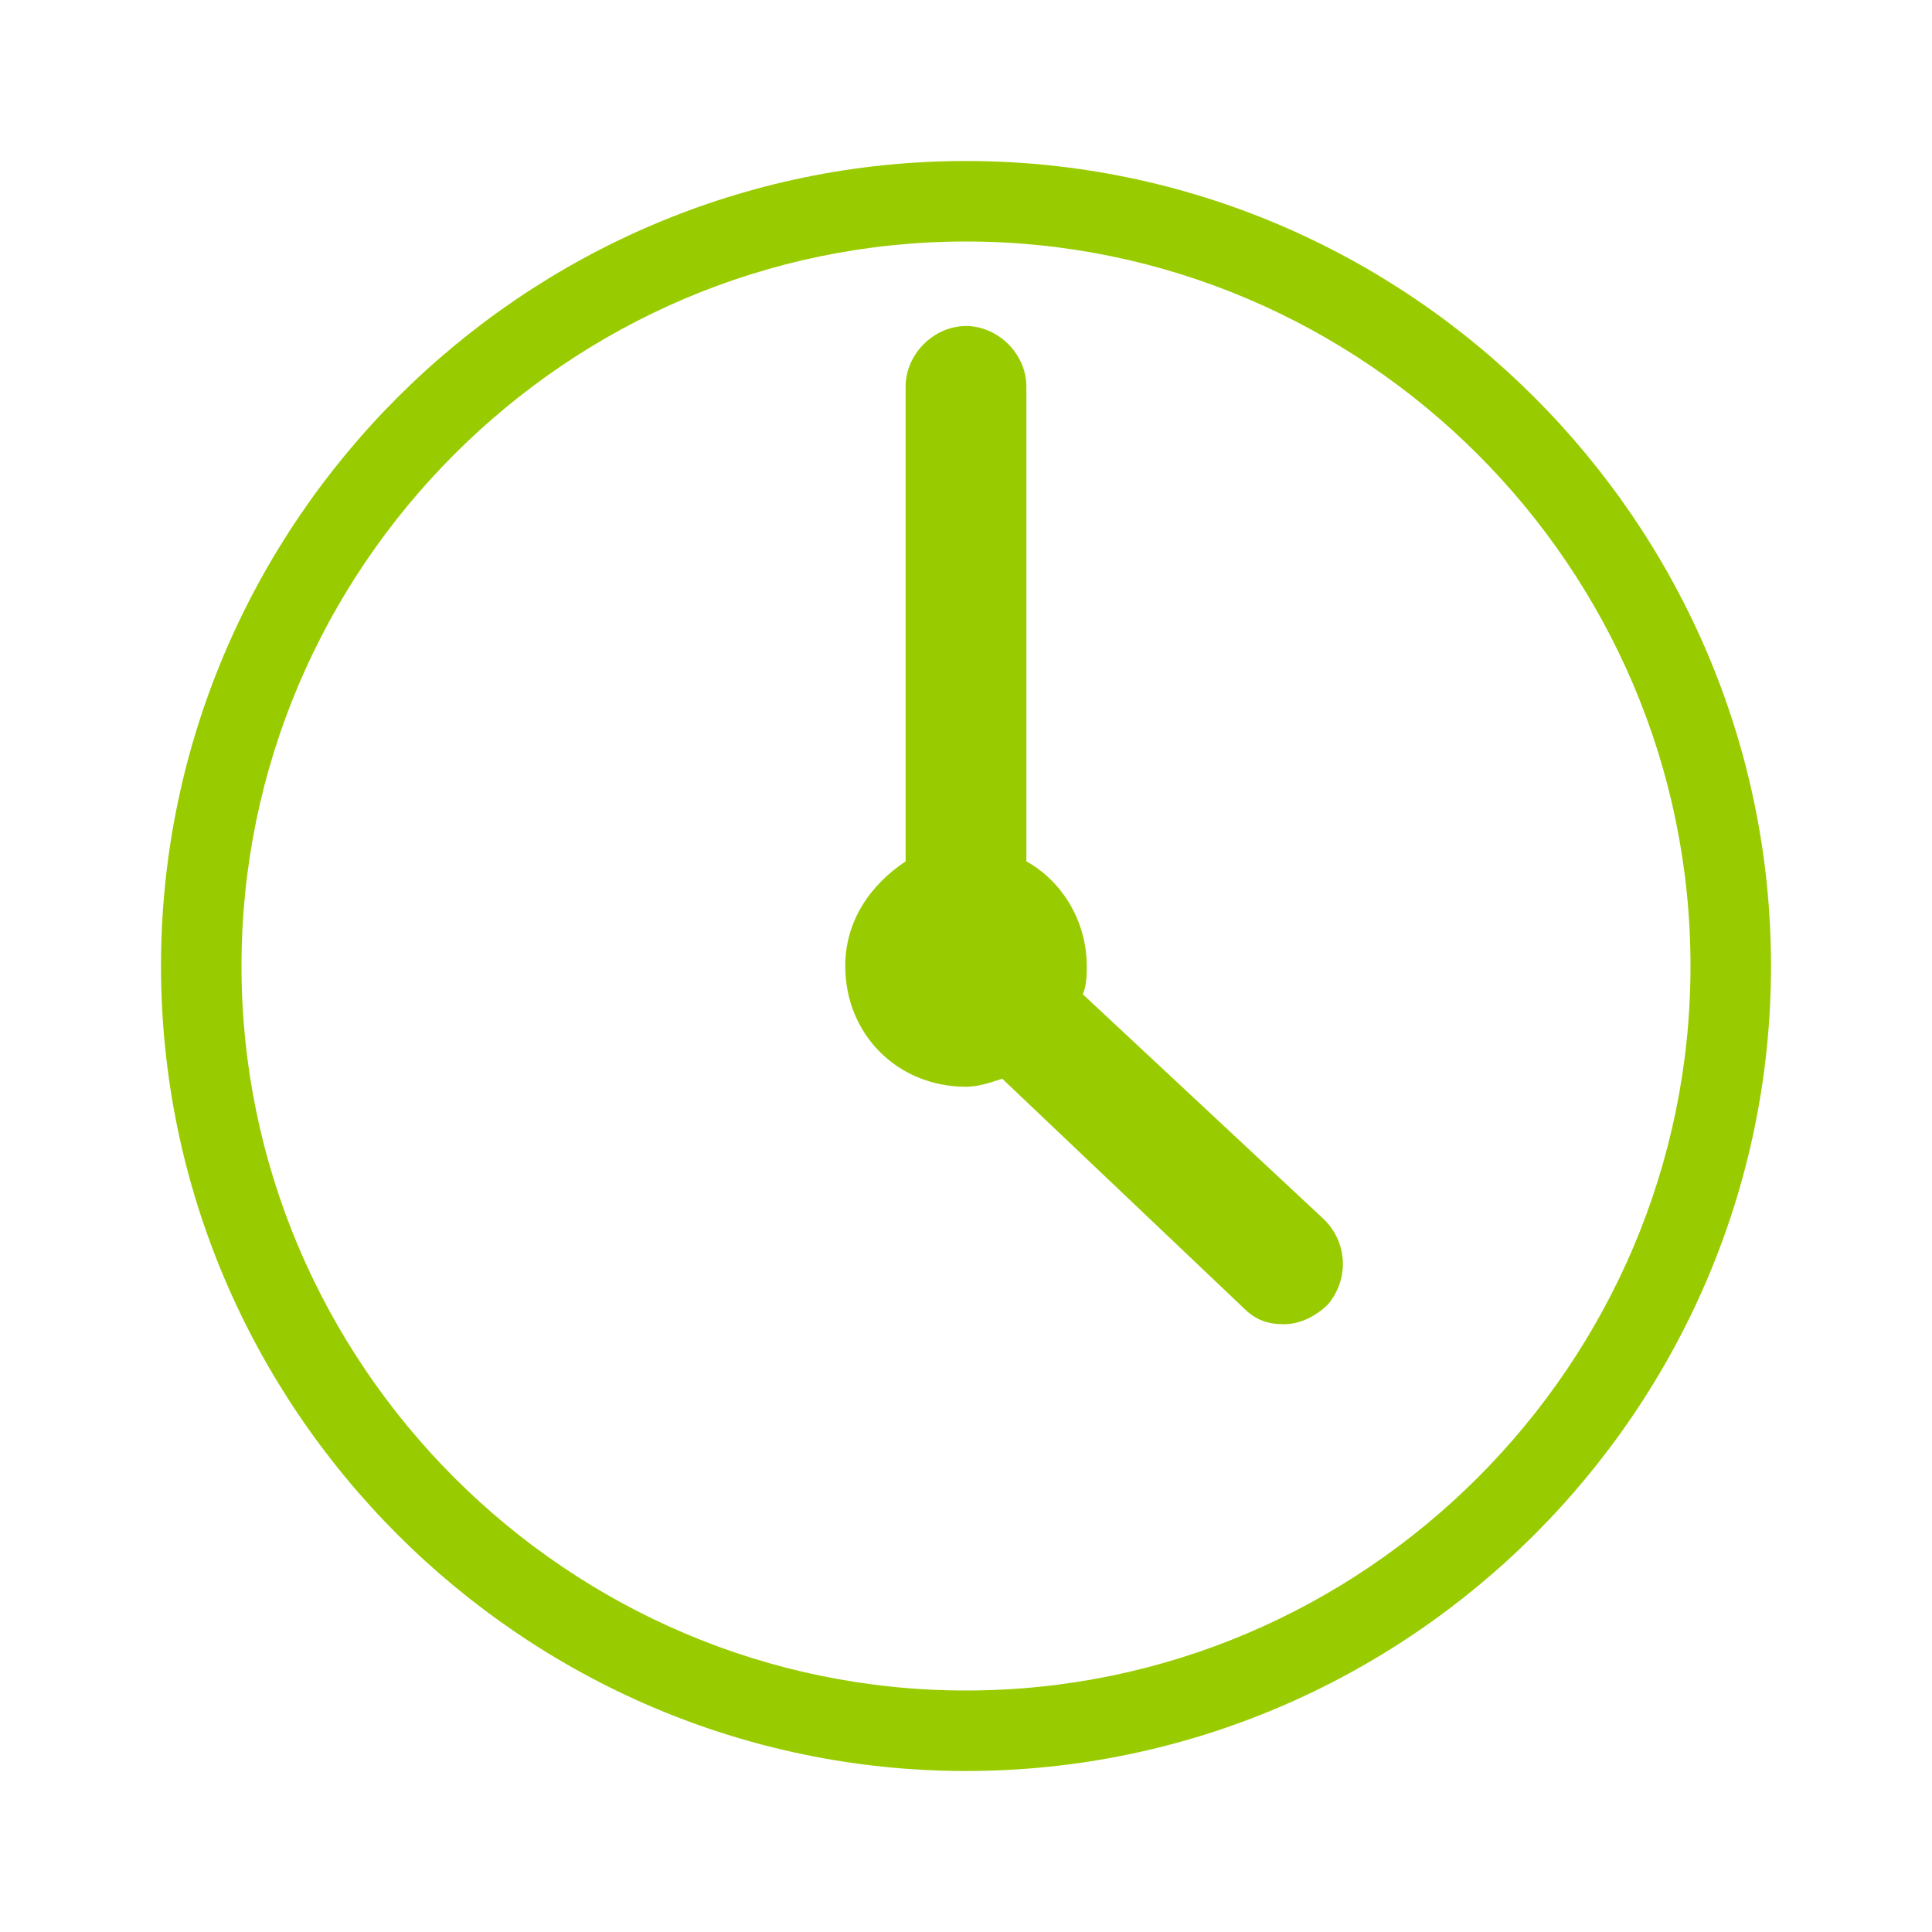
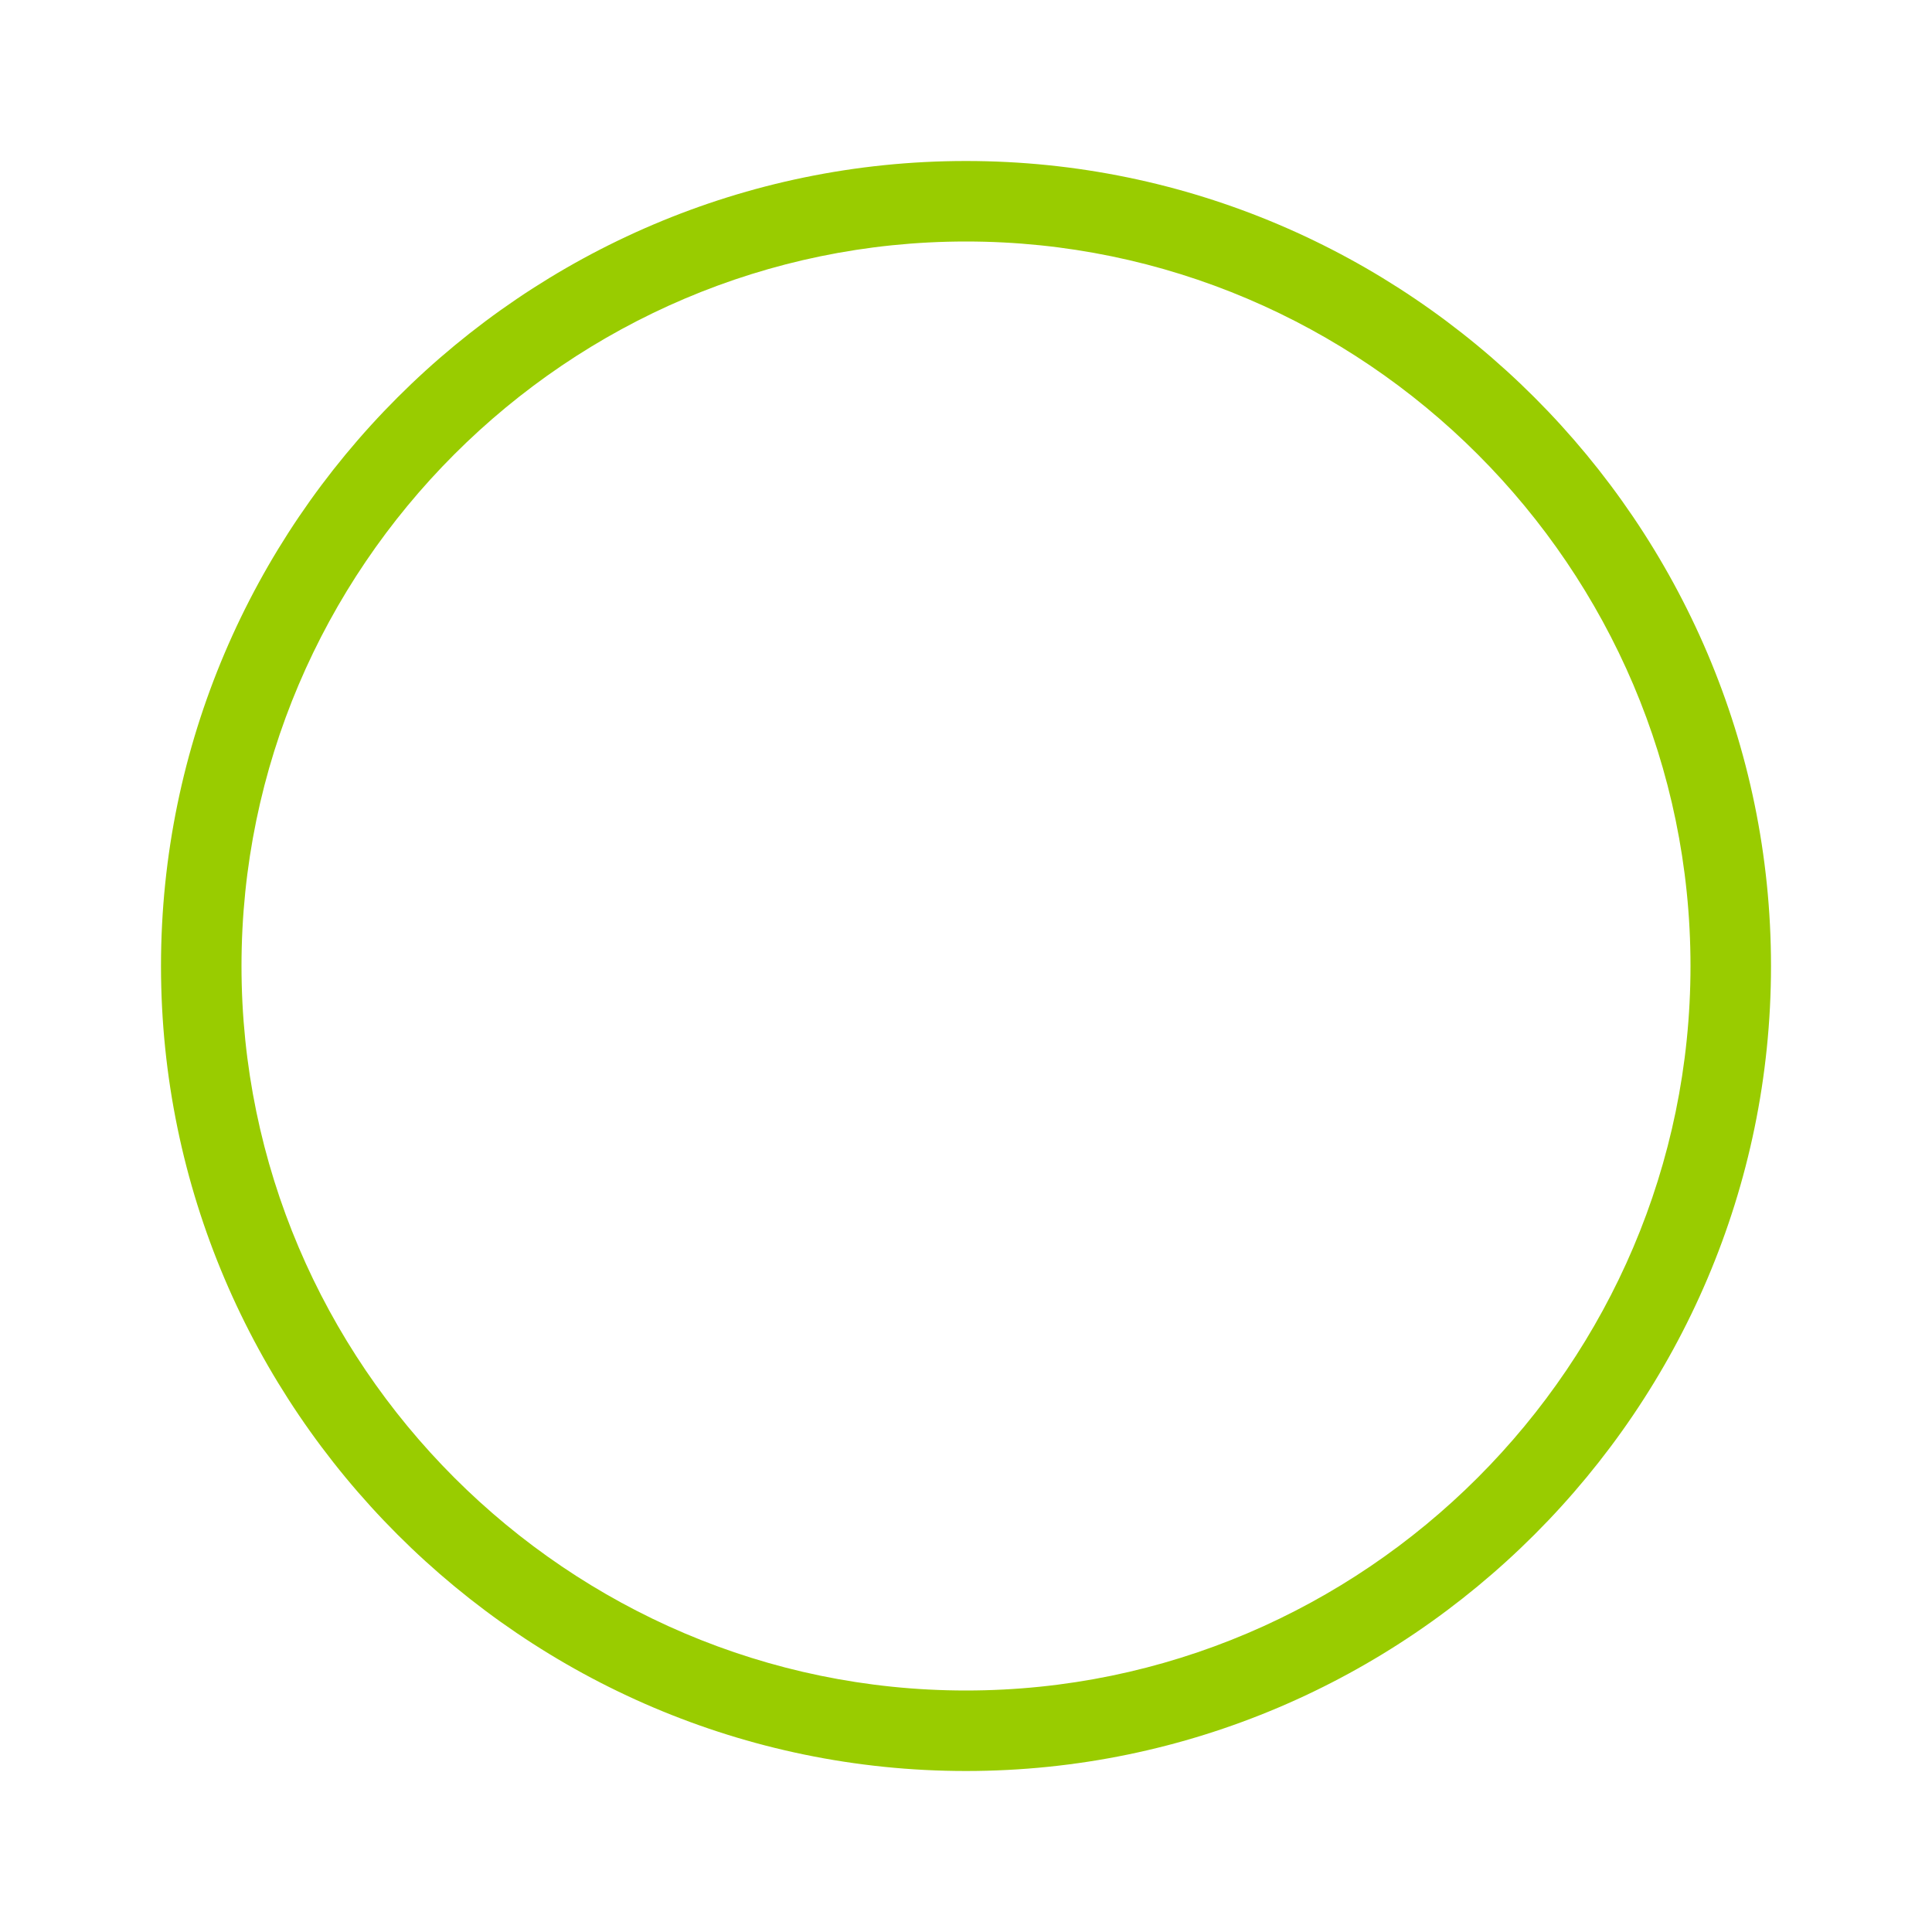
<svg xmlns="http://www.w3.org/2000/svg" version="1.1" id="Vexcash-Icon-Clock" x="0px" y="0px" viewBox="0 0 48 48" xml:space="preserve">
  <g id="Icon-Container">
    <path id="Clock" fill="#9c0" d="M24,4C13,4,4,13,4,24s9,20,20,20c11,0,20-9,20-20S35,4,24,4z M24,42c-9.9,0-18-8.1-18-18    S14.1,6,24,6c9.9,0,18,8.1,18,18S33.9,42,24,42z" />
-     <path id="Arms" fill="#9c0" d="M32.9,30.3c0.6,0.6,0.6,1.5,0.1,2.1c-0.3,0.3-0.7,0.5-1.1,0.5c-0.4,0-0.7-0.1-1-0.4l-6-5.7    C24.6,26.9,24.3,27,24,27c-1.7,0-3-1.3-3-3c0-1.1,0.6-2,1.5-2.6V9.6c0-0.8,0.7-1.5,1.5-1.5c0.8,0,1.5,0.7,1.5,1.5v11.8    c0.9,0.5,1.5,1.5,1.5,2.6c0,0.2,0,0.5-0.1,0.7L32.9,30.3z" />
  </g>
</svg>